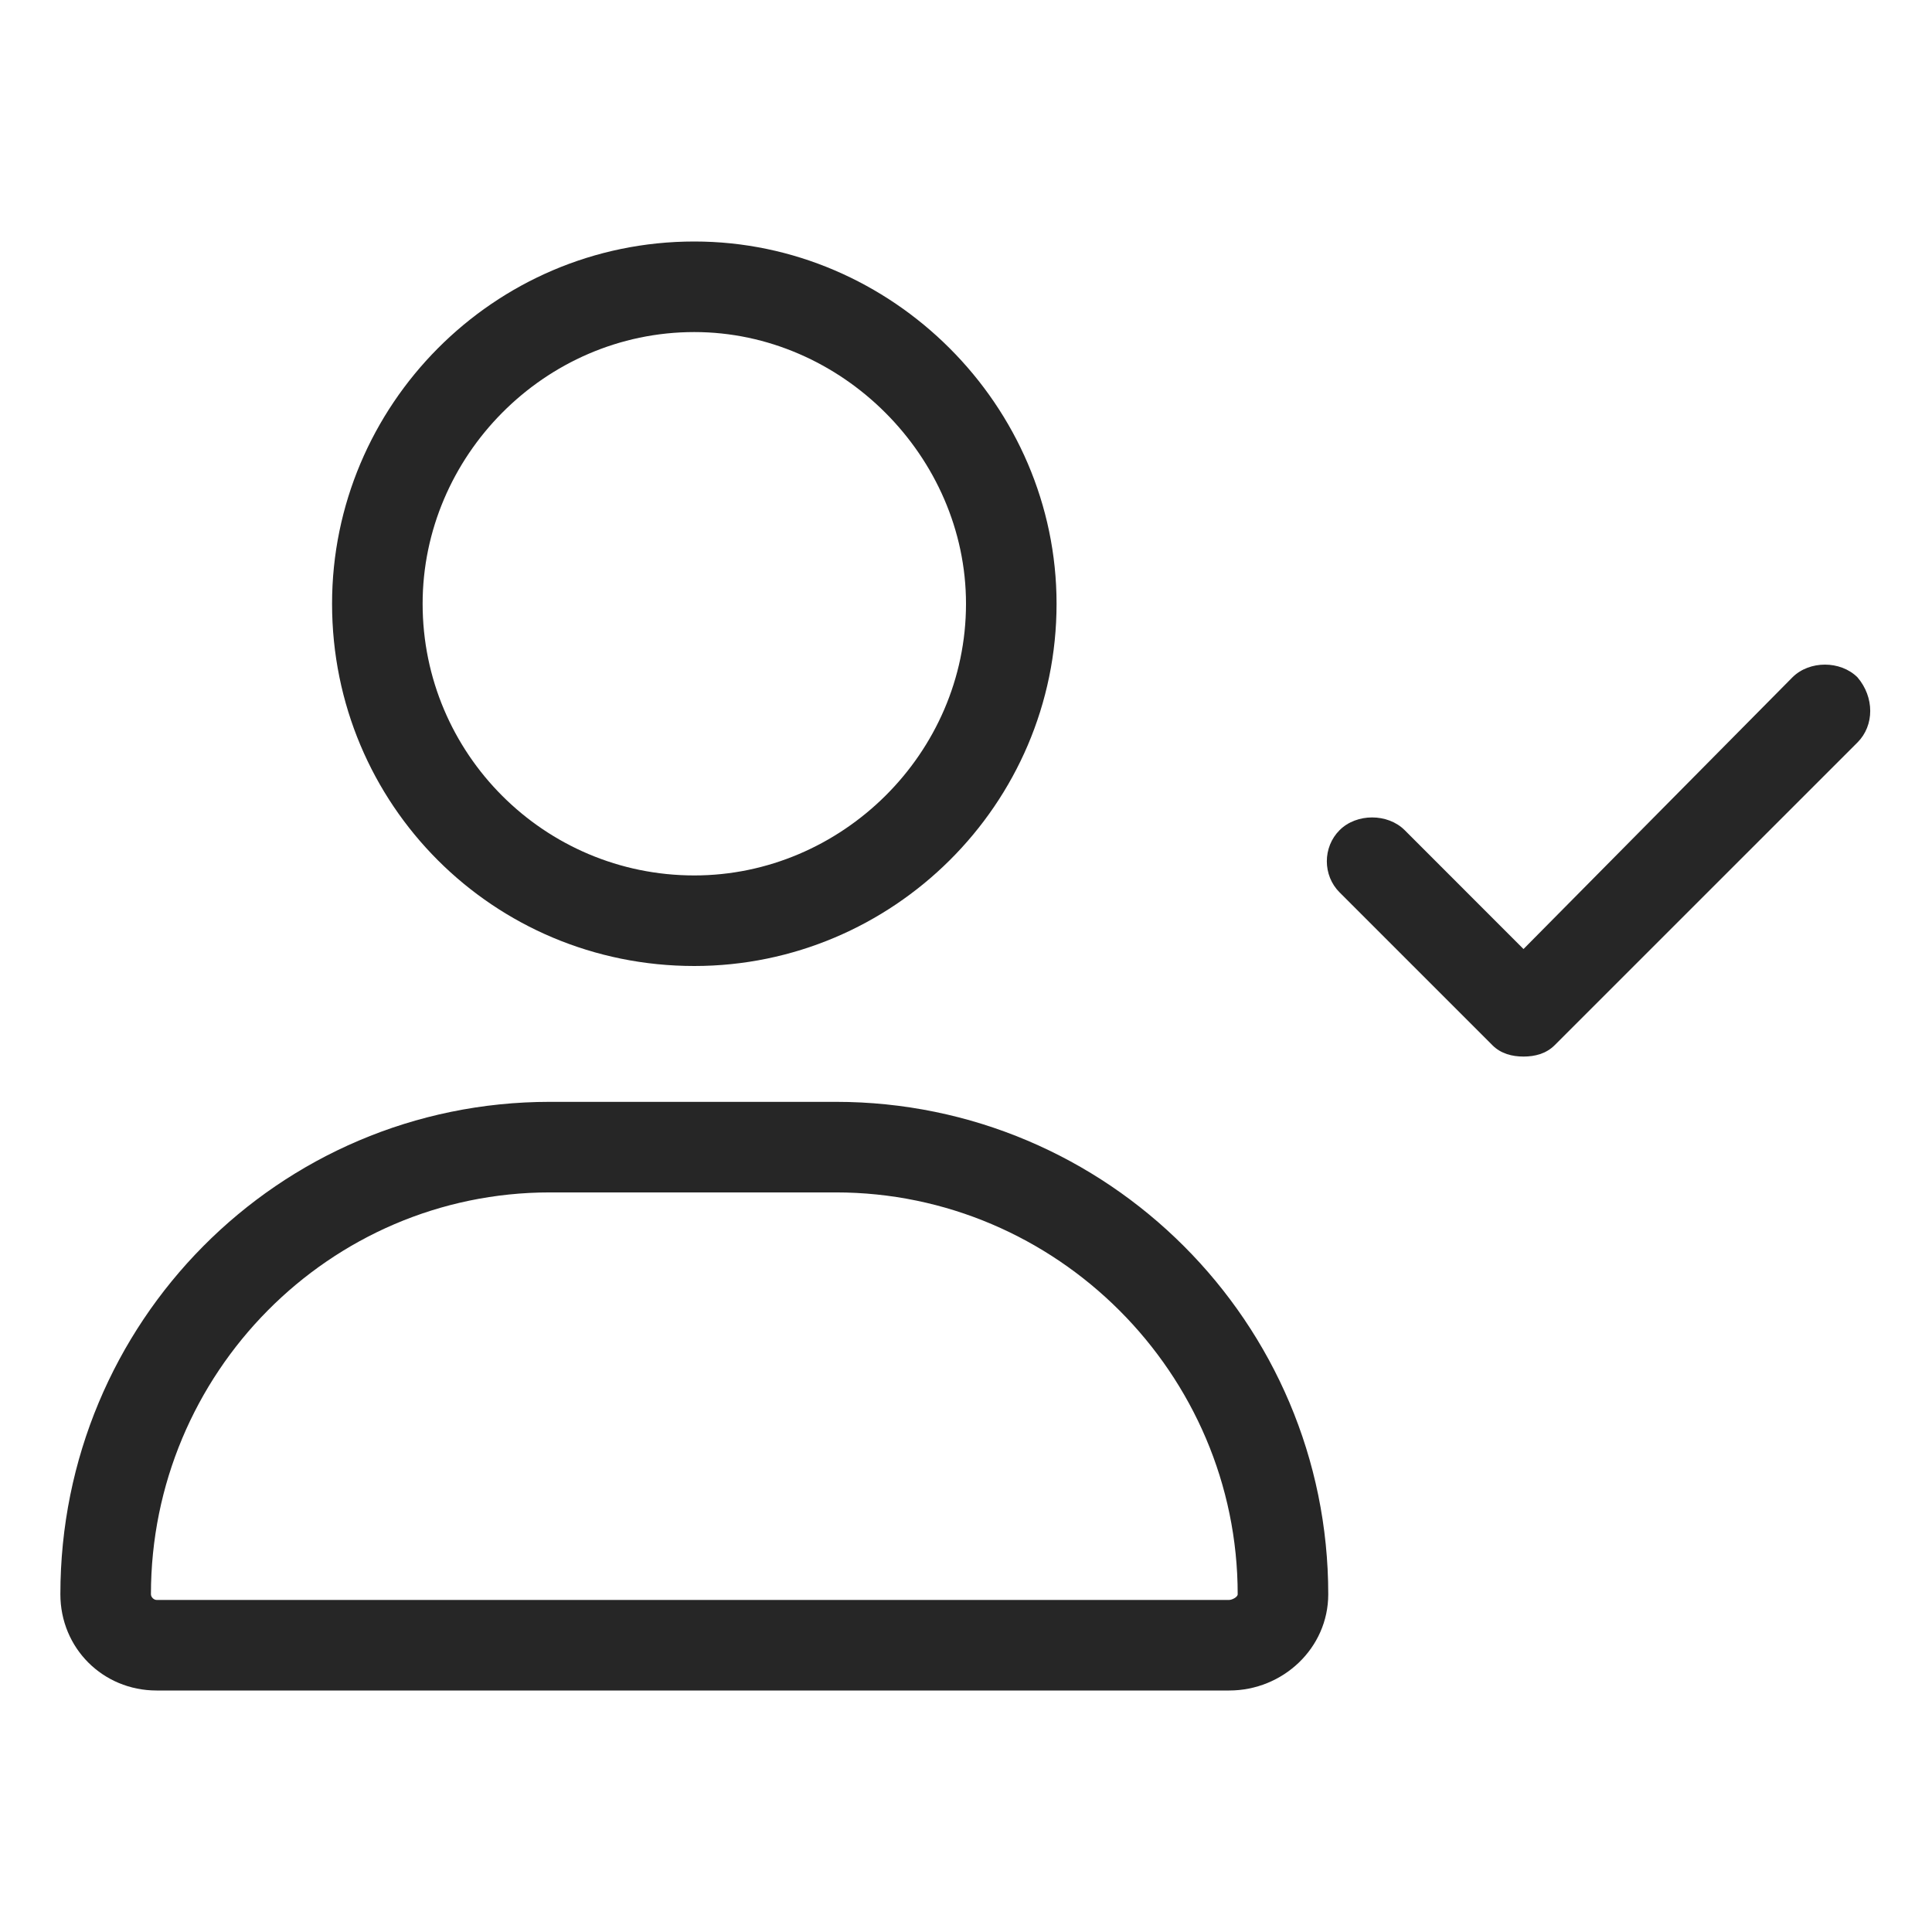
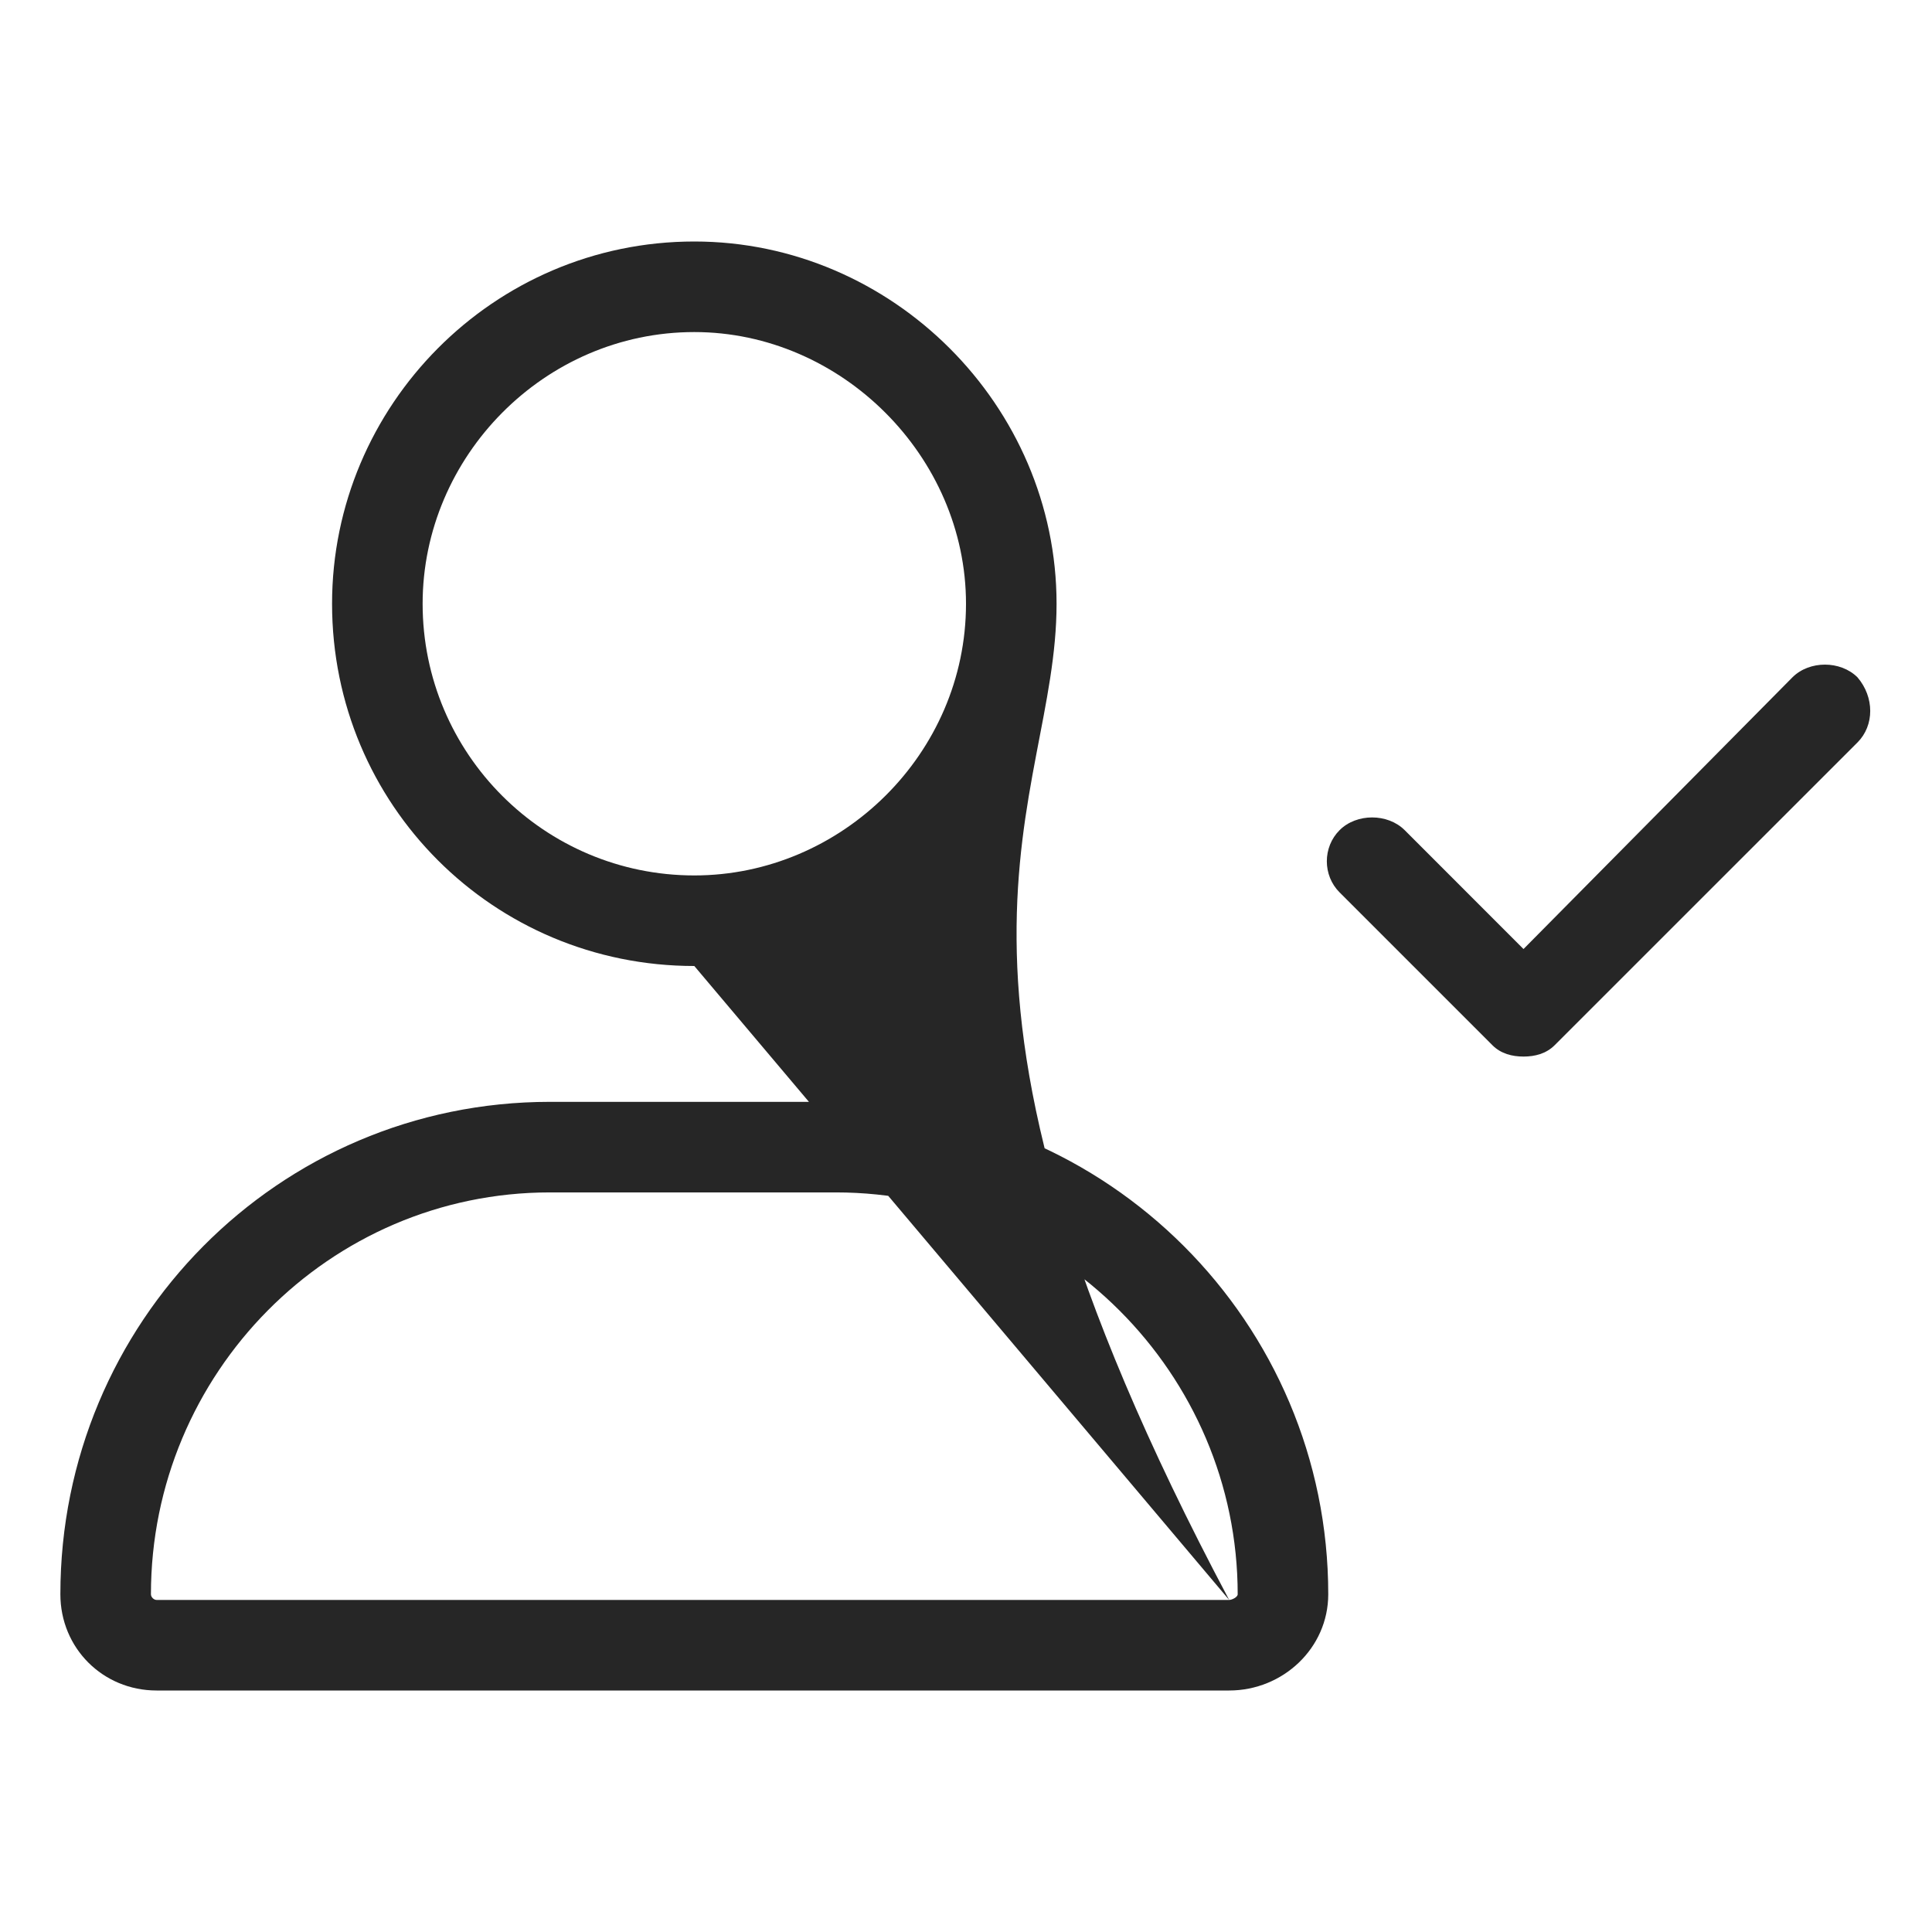
<svg xmlns="http://www.w3.org/2000/svg" width="32" height="32" viewBox="0 0 32 32" fill="none">
-   <path d="M13.844 18.25H9.109C4.609 18.25 1 21.906 1 26.406C1 27.297 1.703 28 2.594 28H20.359C21.25 28 22 27.297 22 26.406C22 21.906 18.344 18.25 13.844 18.25ZM20.359 26.5H2.594C2.547 26.5 2.5 26.453 2.5 26.406C2.5 22.75 5.453 19.75 9.109 19.75H13.844C17.5 19.75 20.5 22.75 20.5 26.406C20.5 26.453 20.406 26.5 20.359 26.5ZM11.5 16C14.781 16 17.5 13.328 17.5 10C17.5 6.719 14.781 4 11.5 4C8.172 4 5.5 6.719 5.5 10C5.5 13.328 8.172 16 11.5 16ZM11.5 5.5C13.938 5.5 16 7.562 16 10C16 12.484 13.938 14.5 11.5 14.5C9.016 14.5 7 12.484 7 10C7 7.562 9.016 5.5 11.5 5.5ZM30.766 11.219C30.484 10.938 29.969 10.938 29.688 11.219L25.234 15.719L23.266 13.75C22.984 13.469 22.469 13.469 22.188 13.75C21.906 14.031 21.906 14.5 22.188 14.781L24.719 17.312C24.859 17.453 25.047 17.5 25.234 17.5C25.422 17.5 25.609 17.453 25.75 17.312L30.766 12.297C31.047 12.016 31.047 11.547 30.766 11.219Z" fill="#262626" />
+   <path d="M13.844 18.25H9.109C4.609 18.25 1 21.906 1 26.406C1 27.297 1.703 28 2.594 28H20.359C21.25 28 22 27.297 22 26.406C22 21.906 18.344 18.25 13.844 18.25ZM20.359 26.5H2.594C2.547 26.5 2.5 26.453 2.5 26.406C2.5 22.75 5.453 19.75 9.109 19.75H13.844C17.5 19.75 20.5 22.75 20.5 26.406C20.5 26.453 20.406 26.5 20.359 26.5ZC14.781 16 17.5 13.328 17.5 10C17.5 6.719 14.781 4 11.5 4C8.172 4 5.5 6.719 5.5 10C5.5 13.328 8.172 16 11.5 16ZM11.5 5.5C13.938 5.5 16 7.562 16 10C16 12.484 13.938 14.5 11.5 14.5C9.016 14.5 7 12.484 7 10C7 7.562 9.016 5.5 11.5 5.5ZM30.766 11.219C30.484 10.938 29.969 10.938 29.688 11.219L25.234 15.719L23.266 13.75C22.984 13.469 22.469 13.469 22.188 13.75C21.906 14.031 21.906 14.5 22.188 14.781L24.719 17.312C24.859 17.453 25.047 17.5 25.234 17.5C25.422 17.5 25.609 17.453 25.75 17.312L30.766 12.297C31.047 12.016 31.047 11.547 30.766 11.219Z" fill="#262626" />
</svg>